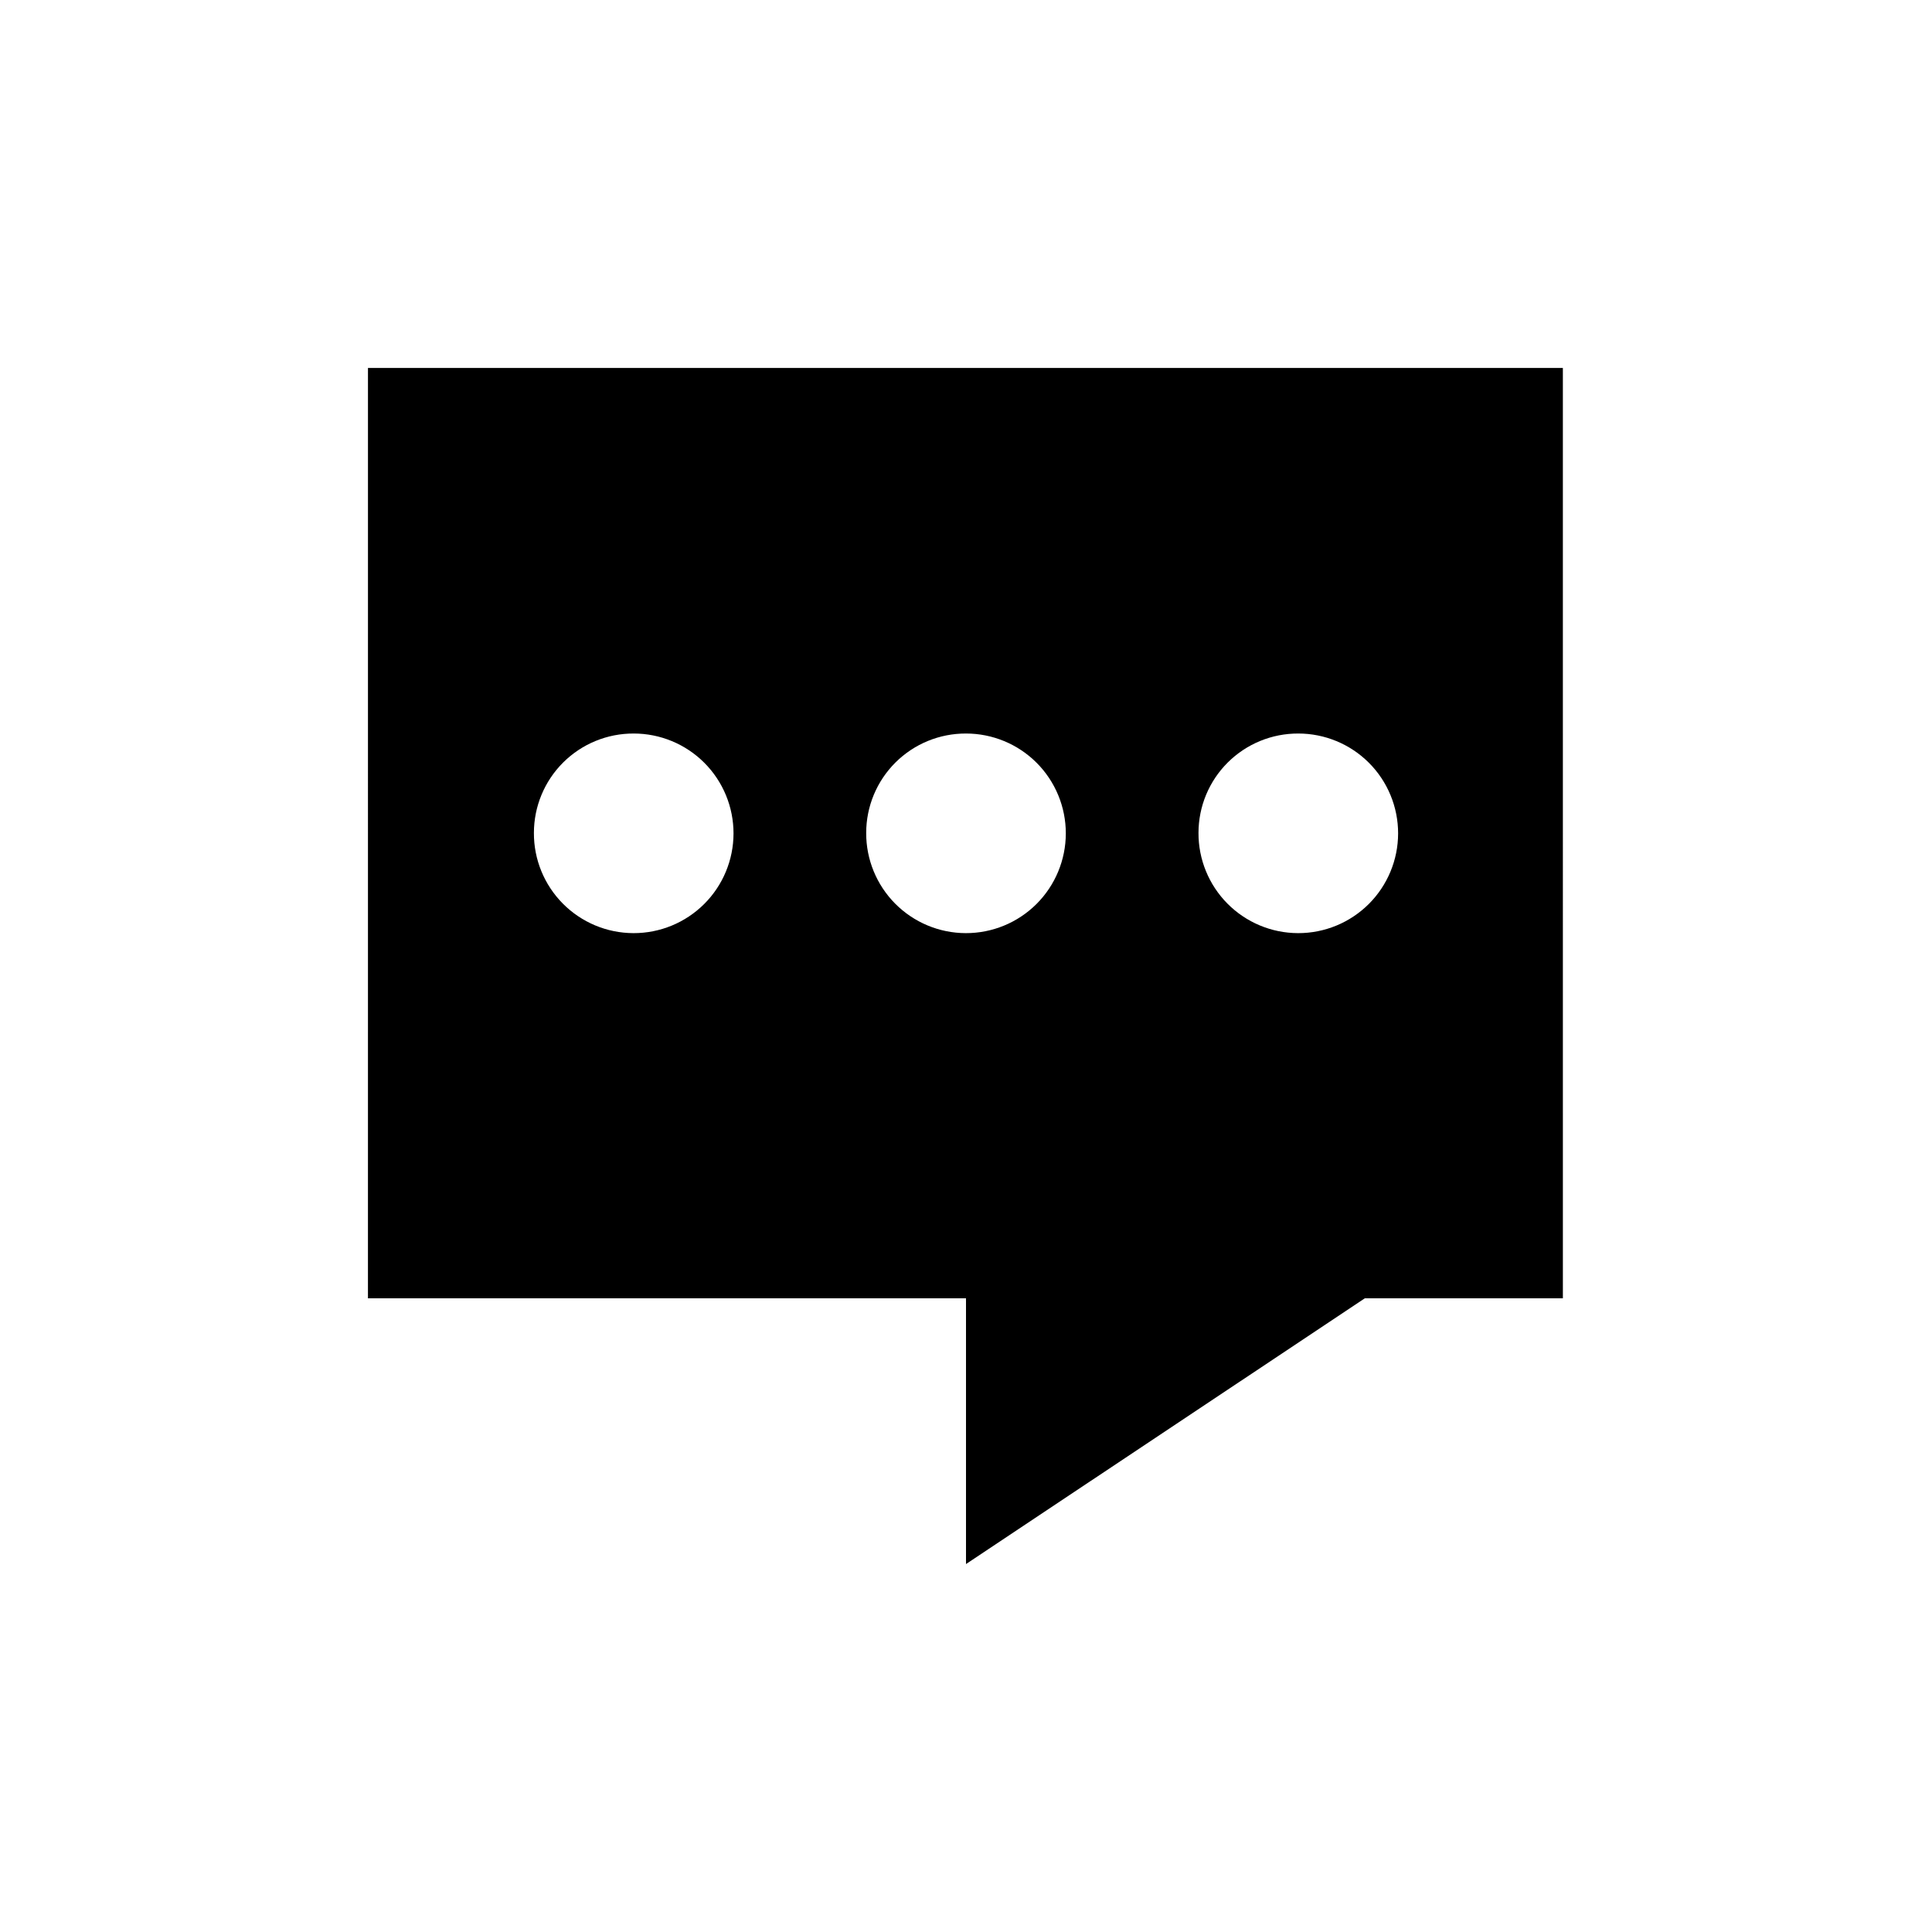
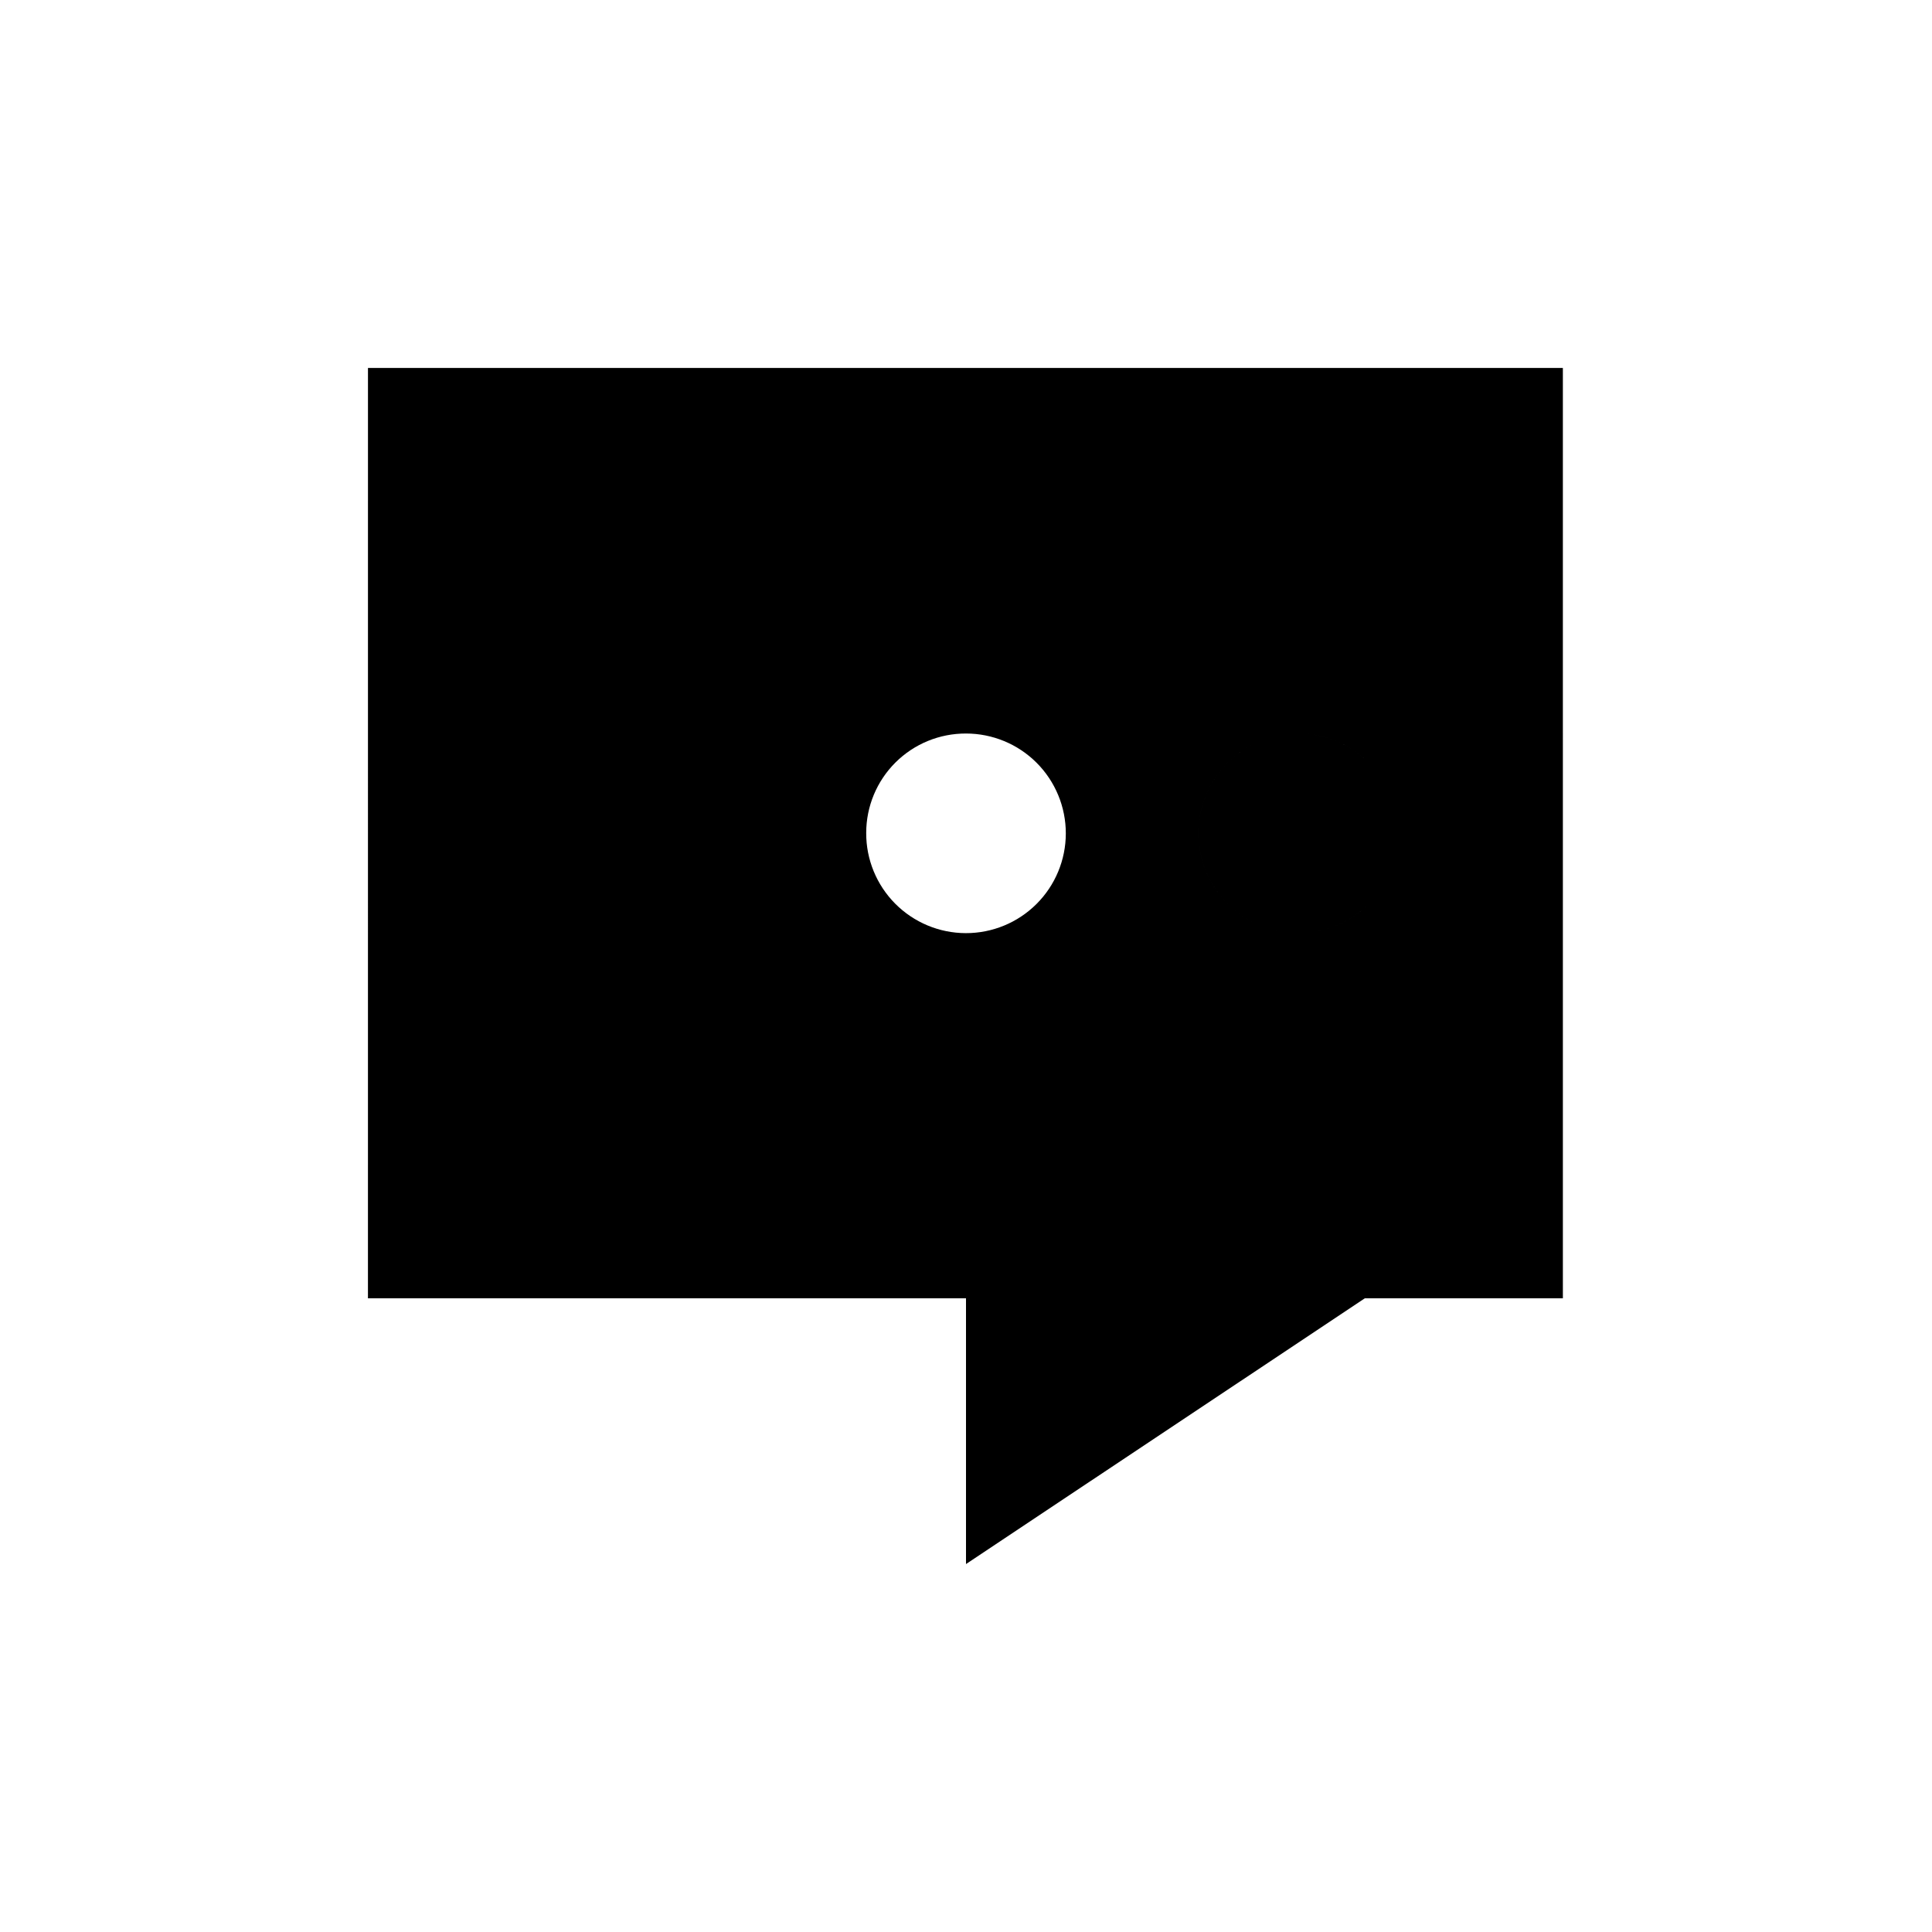
<svg xmlns="http://www.w3.org/2000/svg" fill="#000000" width="800px" height="800px" version="1.1" viewBox="144 144 512 512">
-   <path d="m241.51 488.06h158.49v70.43l105.7-70.43h52.48l-0.004-246.55h-316.66zm246.55-149.67c7.023 0 13.754 2.793 18.719 7.758 4.961 4.969 7.742 11.707 7.734 18.727-0.012 7.023-2.812 13.75-7.785 18.707-4.977 4.953-11.715 7.727-18.738 7.707-7.019-0.016-13.746-2.828-18.691-7.809-4.949-4.981-7.715-11.723-7.688-18.746 0-7.004 2.789-13.723 7.754-18.664 4.965-4.945 11.691-7.707 18.695-7.68zm-88.062 0h0.004c7.019 0 13.754 2.793 18.715 7.758 4.961 4.969 7.742 11.707 7.734 18.727-0.012 7.023-2.812 13.75-7.785 18.707-4.973 4.953-11.715 7.727-18.734 7.707-7.023-0.016-13.746-2.828-18.695-7.809-4.949-4.981-7.715-11.723-7.688-18.746 0-7.004 2.793-13.723 7.754-18.664 4.965-4.945 11.691-7.707 18.699-7.68zm-88.062 0h0.004c7.019 0 13.754 2.793 18.715 7.758 4.961 4.969 7.742 11.707 7.734 18.727-0.008 7.023-2.809 13.75-7.785 18.707-4.973 4.953-11.715 7.727-18.734 7.707-7.023-0.016-13.746-2.828-18.695-7.809-4.949-4.981-7.715-11.723-7.684-18.746 0-7.004 2.789-13.723 7.75-18.664 4.965-4.945 11.691-7.707 18.699-7.68z" />
+   <path d="m241.51 488.06h158.49v70.43l105.7-70.43h52.48l-0.004-246.55h-316.66zm246.55-149.67c7.023 0 13.754 2.793 18.719 7.758 4.961 4.969 7.742 11.707 7.734 18.727-0.012 7.023-2.812 13.75-7.785 18.707-4.977 4.953-11.715 7.727-18.738 7.707-7.019-0.016-13.746-2.828-18.691-7.809-4.949-4.981-7.715-11.723-7.688-18.746 0-7.004 2.789-13.723 7.754-18.664 4.965-4.945 11.691-7.707 18.695-7.68zh0.004c7.019 0 13.754 2.793 18.715 7.758 4.961 4.969 7.742 11.707 7.734 18.727-0.012 7.023-2.812 13.75-7.785 18.707-4.973 4.953-11.715 7.727-18.734 7.707-7.023-0.016-13.746-2.828-18.695-7.809-4.949-4.981-7.715-11.723-7.688-18.746 0-7.004 2.793-13.723 7.754-18.664 4.965-4.945 11.691-7.707 18.699-7.68zm-88.062 0h0.004c7.019 0 13.754 2.793 18.715 7.758 4.961 4.969 7.742 11.707 7.734 18.727-0.008 7.023-2.809 13.75-7.785 18.707-4.973 4.953-11.715 7.727-18.734 7.707-7.023-0.016-13.746-2.828-18.695-7.809-4.949-4.981-7.715-11.723-7.684-18.746 0-7.004 2.789-13.723 7.75-18.664 4.965-4.945 11.691-7.707 18.699-7.68z" />
</svg>